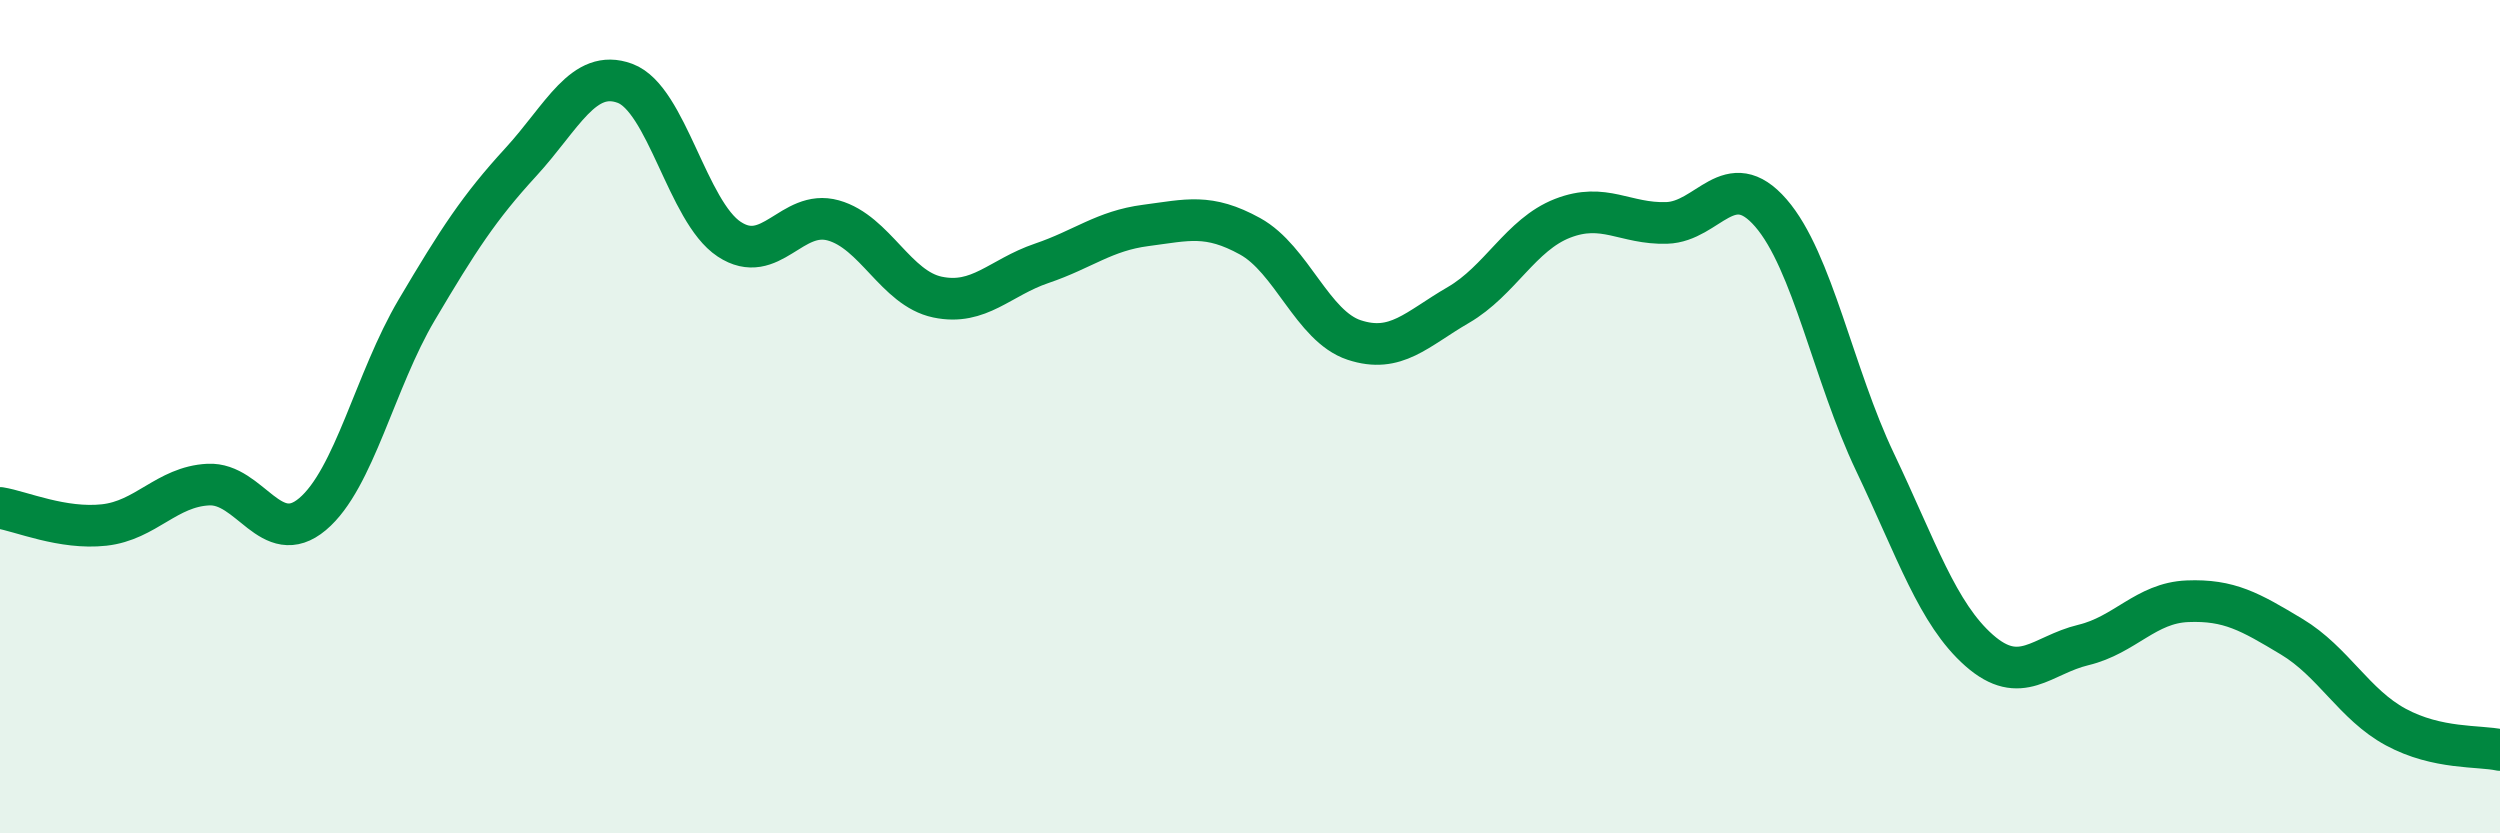
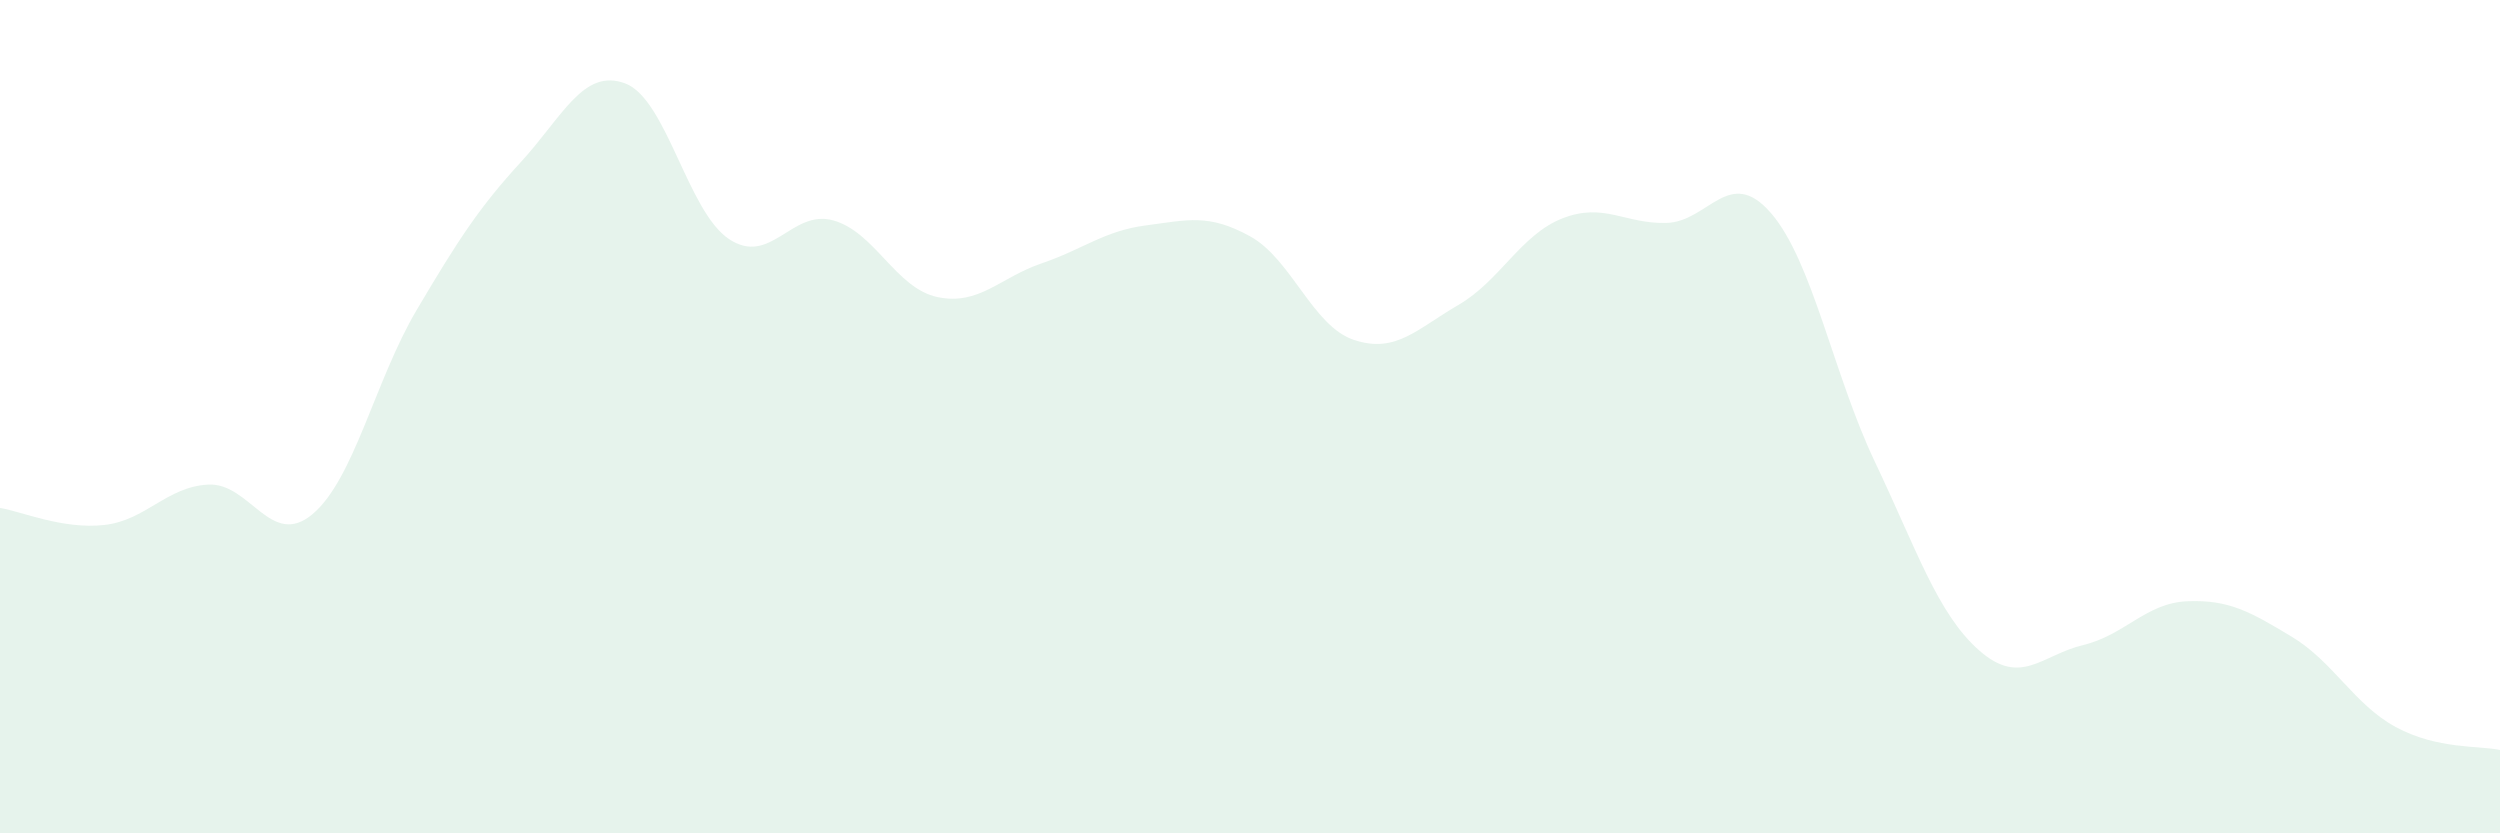
<svg xmlns="http://www.w3.org/2000/svg" width="60" height="20" viewBox="0 0 60 20">
  <path d="M 0,12.19 C 0.5,12.27 1.5,12.71 2.5,12.6 C 3.5,12.49 4,11.68 5,11.63 C 6,11.58 6.5,13.18 7.5,12.34 C 8.5,11.5 9,9.13 10,7.44 C 11,5.75 11.5,4.98 12.5,3.89 C 13.5,2.8 14,1.63 15,2 C 16,2.37 16.5,5.08 17.5,5.74 C 18.5,6.4 19,5.01 20,5.29 C 21,5.57 21.5,6.92 22.5,7.13 C 23.5,7.34 24,6.66 25,6.32 C 26,5.98 26.5,5.54 27.5,5.41 C 28.5,5.28 29,5.12 30,5.67 C 31,6.22 31.5,7.83 32.5,8.16 C 33.5,8.49 34,7.9 35,7.32 C 36,6.74 36.5,5.63 37.5,5.24 C 38.5,4.85 39,5.38 40,5.35 C 41,5.32 41.5,3.96 42.5,5.11 C 43.5,6.26 44,8.99 45,11.09 C 46,13.19 46.5,14.73 47.5,15.61 C 48.5,16.49 49,15.72 50,15.48 C 51,15.24 51.5,14.47 52.5,14.43 C 53.5,14.39 54,14.68 55,15.28 C 56,15.88 56.5,16.91 57.5,17.45 C 58.5,17.99 59.5,17.89 60,18L60 20L0 20Z" fill="#008740" opacity="0.1" stroke-linecap="round" stroke-linejoin="round" />
-   <path d="M 0,12.19 C 0.5,12.27 1.5,12.71 2.5,12.6 C 3.5,12.49 4,11.68 5,11.63 C 6,11.58 6.5,13.18 7.5,12.34 C 8.5,11.5 9,9.13 10,7.44 C 11,5.75 11.5,4.98 12.5,3.89 C 13.5,2.8 14,1.63 15,2 C 16,2.37 16.5,5.08 17.5,5.74 C 18.5,6.4 19,5.01 20,5.29 C 21,5.57 21.5,6.92 22.5,7.13 C 23.5,7.34 24,6.66 25,6.32 C 26,5.98 26.5,5.54 27.5,5.41 C 28.5,5.28 29,5.12 30,5.67 C 31,6.22 31.5,7.83 32.5,8.16 C 33.5,8.49 34,7.9 35,7.32 C 36,6.74 36.5,5.63 37.5,5.24 C 38.5,4.85 39,5.38 40,5.35 C 41,5.32 41.5,3.96 42.5,5.11 C 43.5,6.26 44,8.99 45,11.09 C 46,13.19 46.5,14.73 47.5,15.61 C 48.5,16.49 49,15.72 50,15.48 C 51,15.24 51.5,14.47 52.5,14.43 C 53.5,14.39 54,14.68 55,15.28 C 56,15.88 56.5,16.91 57.5,17.45 C 58.5,17.99 59.5,17.89 60,18" stroke="#008740" stroke-width="1" fill="none" stroke-linecap="round" stroke-linejoin="round" />
</svg>